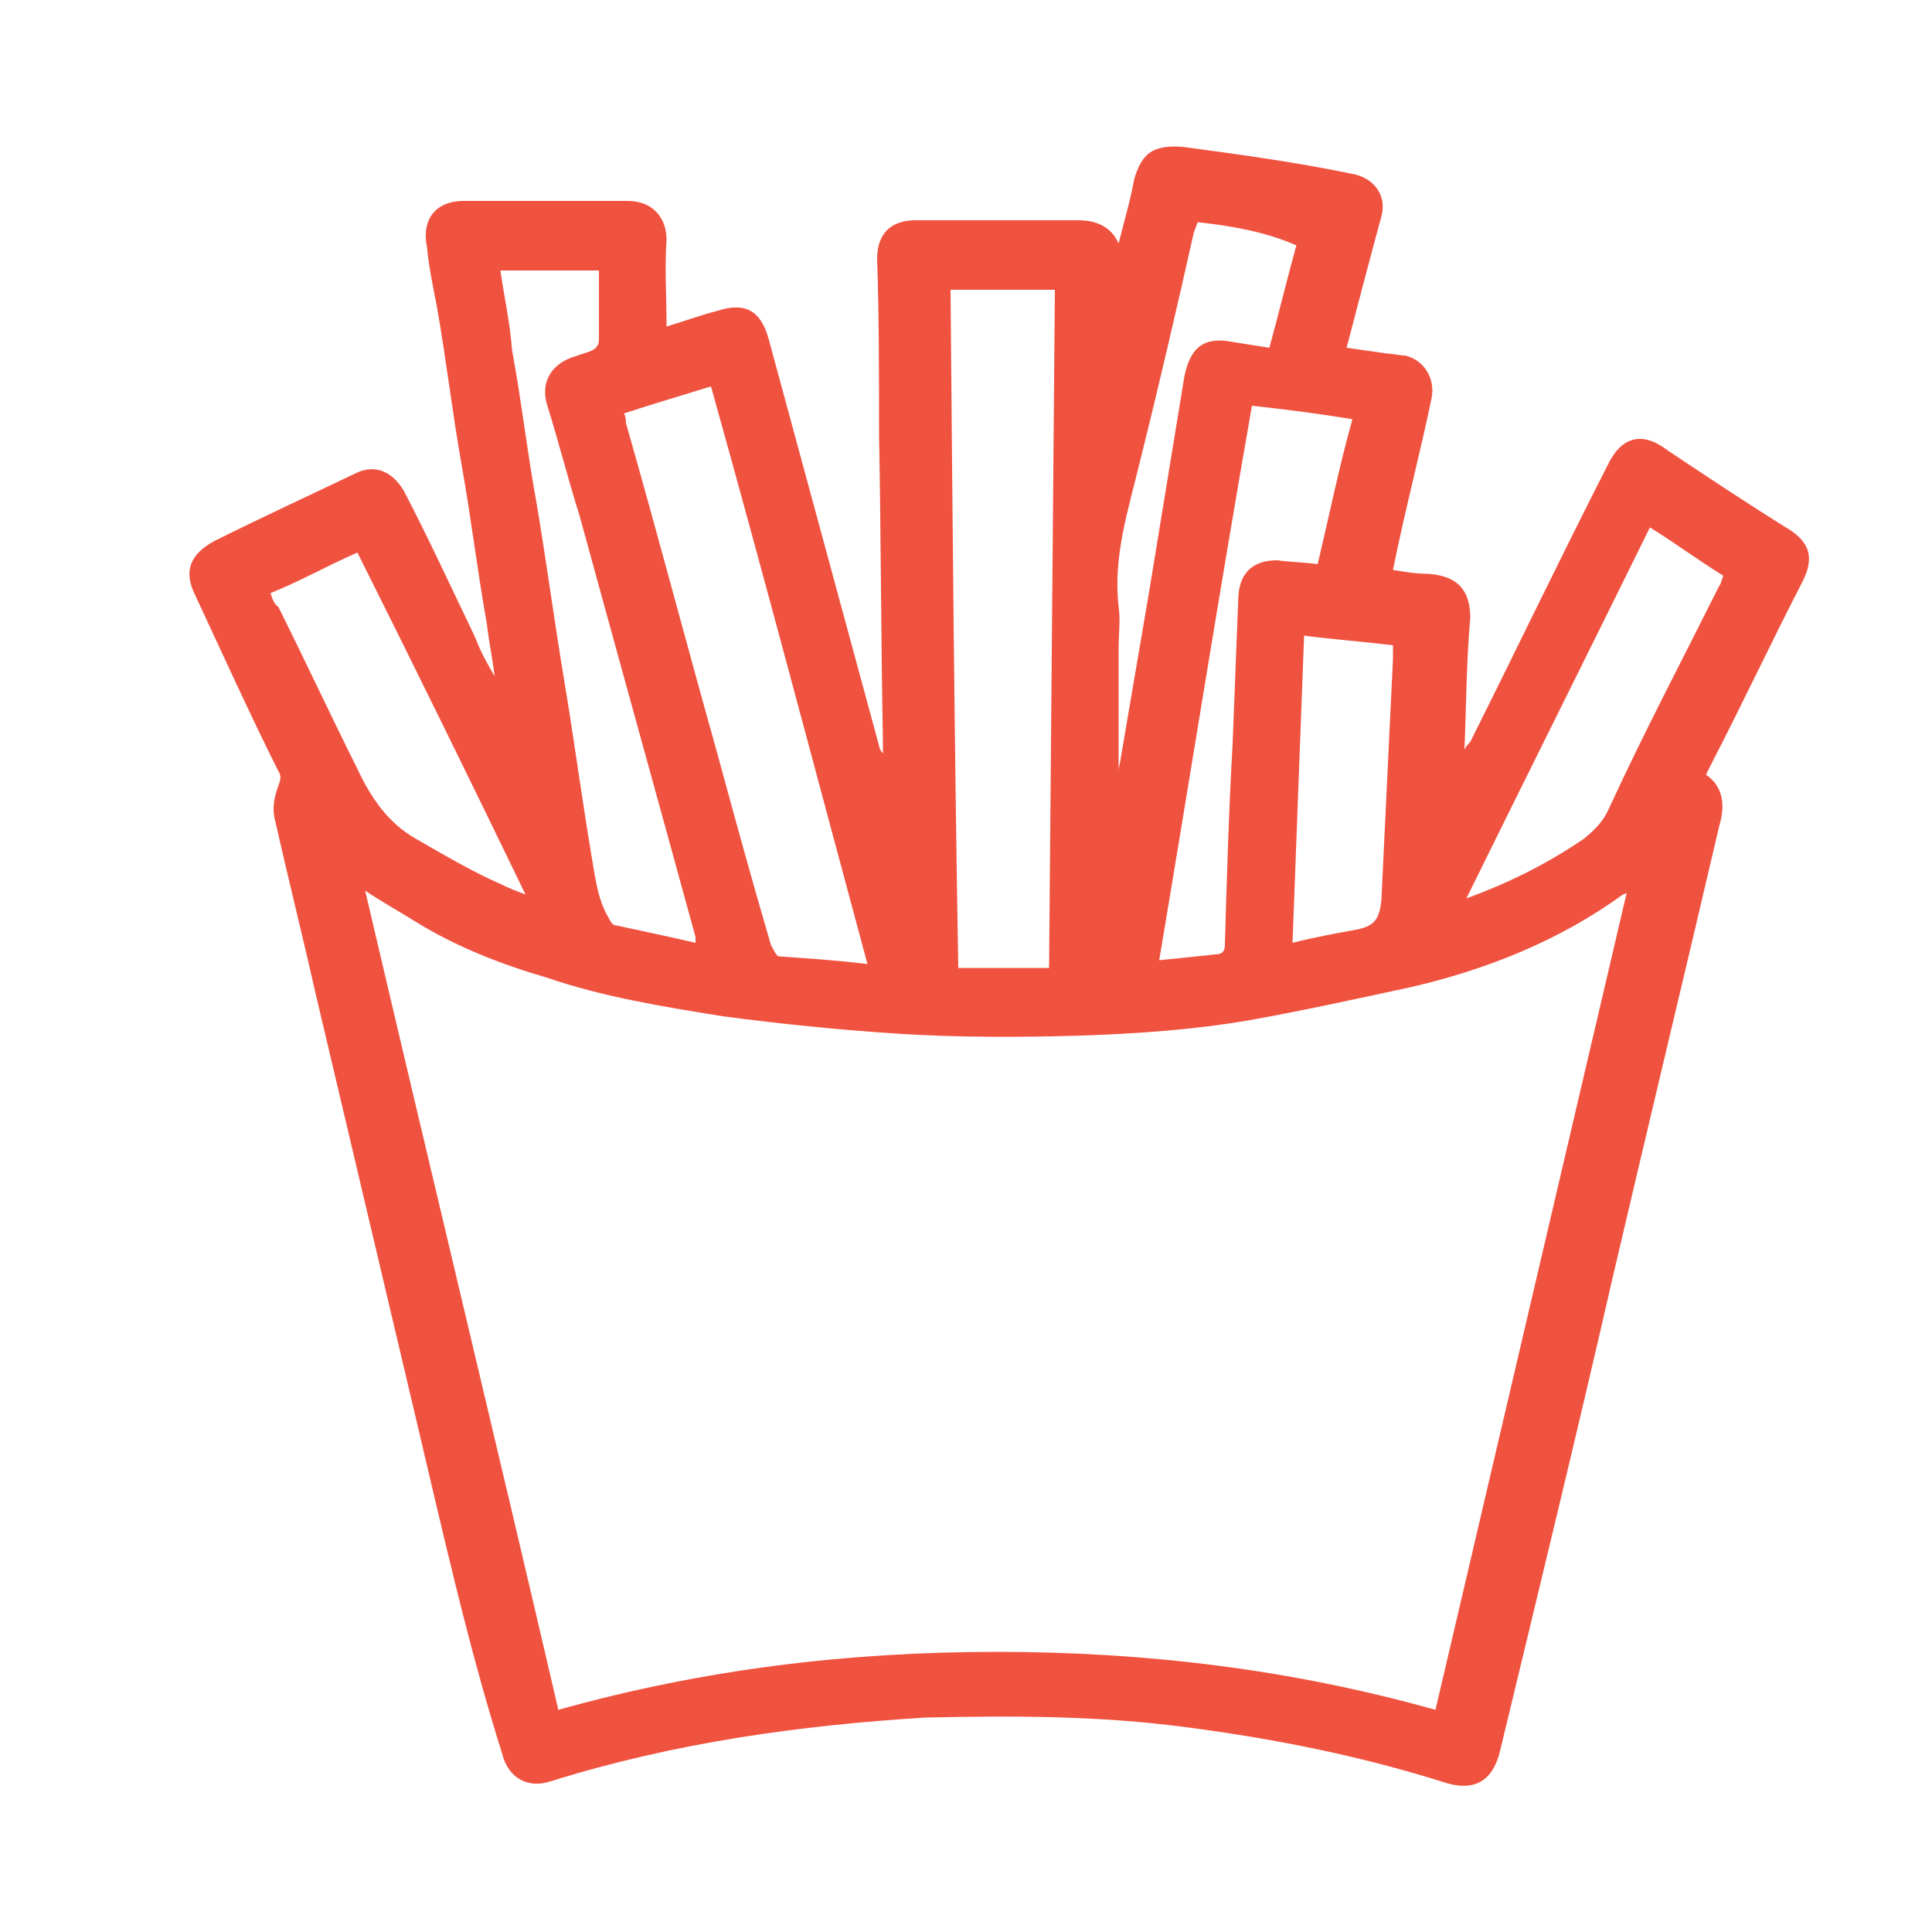
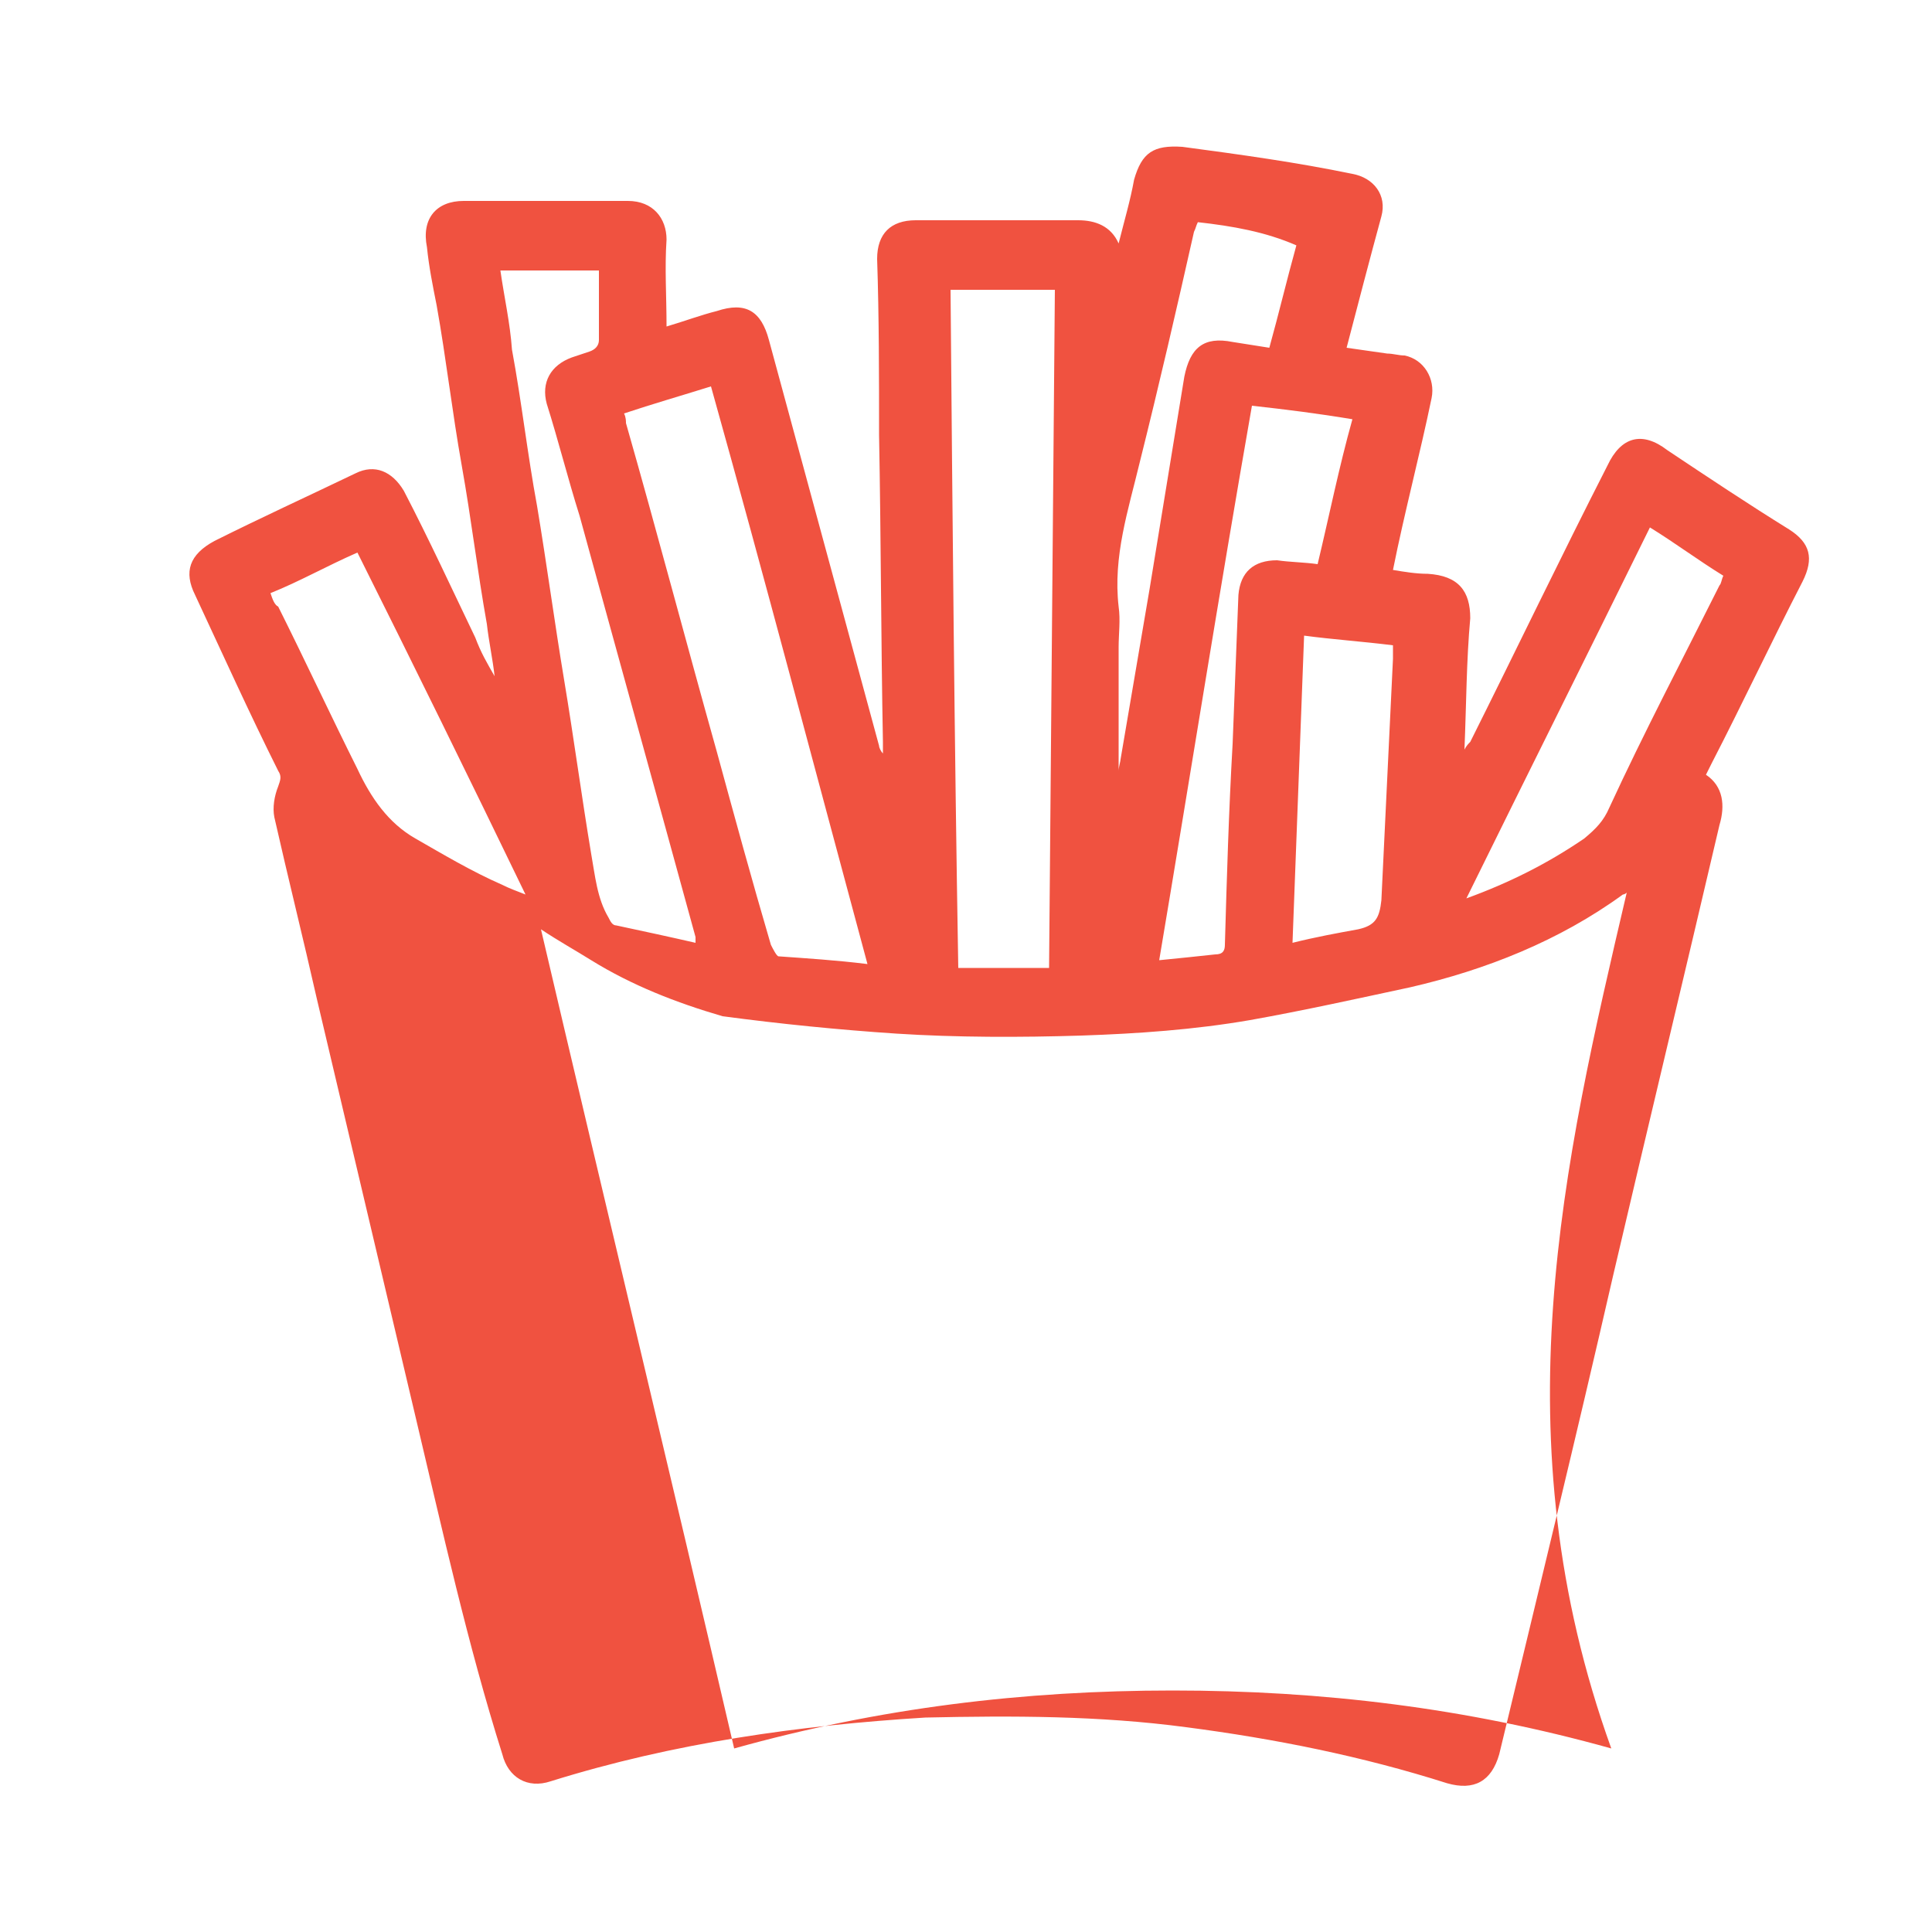
<svg xmlns="http://www.w3.org/2000/svg" version="1.1" id="Layer_1" x="0px" y="0px" viewBox="0 0 100 100" style="enable-background:new 0 0 100 100;" xml:space="preserve">
  <style type="text/css">
	.st0{fill:#F05240;}
</style>
  <g>
-     <path class="st0" d="M25.6,35c-0.1-0.9-0.3-1.8-0.4-2.7c-0.5-2.8-0.8-5.4-1.3-8.2s-0.8-5.5-1.3-8.3c-0.2-1-0.4-2-0.5-3   c-0.3-1.5,0.5-2.4,1.9-2.4c2.9,0,5.6,0,8.5,0c1.3,0,2,0.9,2,2c-0.1,1.5,0,2.9,0,4.5c1-0.3,1.8-0.6,2.6-0.8c1.5-0.5,2.3,0,2.7,1.5   c1.9,7,3.8,14,5.7,21c0,0.1,0.1,0.3,0.2,0.4c0-0.2,0-0.5,0-0.6c-0.1-5.3-0.1-10.5-0.2-15.9c0-3,0-6.1-0.1-9.1c0-1.3,0.7-2,2-2   c2.8,0,5.5,0,8.4,0c0.9,0,1.7,0.3,2.1,1.2c0.3-1.2,0.6-2.2,0.8-3.3c0.4-1.4,1-1.8,2.5-1.7C64.2,8,67.1,8.4,70,9   c1.1,0.2,1.8,1.1,1.5,2.2c-0.6,2.2-1.2,4.5-1.8,6.8c0.7,0.1,1.4,0.2,2.1,0.3c0.3,0,0.6,0.1,0.9,0.1c1,0.2,1.6,1.2,1.4,2.2   c-0.6,2.9-1.4,5.9-2,8.9c0.6,0.1,1.2,0.2,1.8,0.2c1.6,0.1,2.2,0.9,2.2,2.3c-0.2,2.2-0.2,4.4-0.3,6.8c0.1-0.2,0.2-0.3,0.3-0.4   c2.4-4.8,4.7-9.6,7.1-14.3c0.7-1.5,1.8-1.8,3.1-0.8c2.1,1.4,4.2,2.8,6.3,4.1c1.1,0.7,1.3,1.5,0.7,2.7c-1.6,3.1-3.1,6.3-4.7,9.4   c-0.1,0.2-0.2,0.4-0.3,0.6c0.9,0.6,1,1.6,0.7,2.6c-1.8,7.7-3.7,15.6-5.5,23.3c-1.9,8.3-3.9,16.5-5.9,24.8c-0.4,1.4-1.3,1.9-2.7,1.5   c-4.4-1.4-8.9-2.3-13.5-2.9c-4.5-0.6-9-0.6-13.5-0.5c-6.5,0.4-13,1.3-19.4,3.3c-1.2,0.4-2.2-0.2-2.5-1.4   c-1.8-5.7-3.1-11.6-4.5-17.5c-1.7-7.2-3.4-14.4-5.1-21.6c-0.7-3.1-1.5-6.3-2.2-9.4c-0.1-0.5,0-1.1,0.2-1.6c0.1-0.3,0.2-0.5,0-0.8   c-1.5-3-2.9-6.1-4.3-9.1c-0.6-1.2-0.3-2.1,1-2.8c2.4-1.2,4.8-2.3,7.3-3.5c1-0.5,1.9-0.1,2.5,0.9c1.3,2.5,2.5,5.1,3.7,7.6   C24.9,33.8,25.2,34.3,25.6,35C25.5,35,25.5,35,25.6,35z M84.2,46.2c-0.1,0.1-0.2,0.1-0.2,0.1c-3.3,2.4-7.1,3.9-11,4.8   c-2.8,0.6-5.5,1.2-8.3,1.7c-2.9,0.5-5.8,0.7-8.7,0.8c-3.2,0.1-6.5,0.1-9.6-0.1c-3-0.2-6-0.5-9-0.9c-3.1-0.5-6.2-1-9.1-2   c-2.4-0.7-4.7-1.6-6.8-2.9c-0.8-0.5-1.7-1-2.6-1.6c3.3,14.1,6.7,28.2,10,42.4c7.5-2.1,15-3,22.7-3s15.2,0.9,22.7,3   C77.6,74.4,80.9,60.3,84.2,46.2z M49.2,15c0.1,11.7,0.2,23.4,0.4,35.1c1.6,0,3.1,0,4.7,0c0.1-11.7,0.2-23.4,0.3-35.1   C52.7,15,51,15,49.2,15z M44.9,49.9c-2.7-10-5.3-19.9-8.1-29.9c-1.6,0.5-3,0.9-4.5,1.4c0.1,0.2,0.1,0.4,0.1,0.5   c1.6,5.6,3.1,11.3,4.7,17c0.9,3.3,1.8,6.6,2.8,10c0.1,0.2,0.3,0.6,0.4,0.6C41.7,49.6,43.3,49.7,44.9,49.9z M36,48.8   c0-0.2,0-0.3,0-0.3C34,41.2,32,34,30,26.7c-0.6-1.9-1.1-3.9-1.7-5.8c-0.3-1.1,0.2-2,1.3-2.4c0.3-0.1,0.6-0.2,0.9-0.3   s0.5-0.3,0.5-0.6c0-0.6,0-1,0-1.6c0-0.6,0-1.4,0-2c-1.8,0-3.4,0-5.1,0c0.2,1.4,0.5,2.7,0.6,4.1c0.5,2.7,0.8,5.4,1.3,8.1   c0.5,3,0.9,6,1.4,9c0.5,3,0.9,6,1.4,9c0.2,1.1,0.3,2.3,0.9,3.3c0.1,0.2,0.2,0.4,0.4,0.4C33.3,48.2,34.7,48.5,36,48.8z M75.9,46.5   c2.2-0.8,4.2-1.8,6.1-3.1c0.6-0.5,1-0.9,1.3-1.6c1.8-3.9,3.8-7.7,5.7-11.5c0.1-0.1,0.1-0.3,0.2-0.5c-1.3-0.8-2.5-1.7-3.8-2.5   C82.2,33.8,79.1,40,75.9,46.5z M14,30.7c0.1,0.3,0.2,0.6,0.4,0.7c1.4,2.8,2.7,5.6,4.1,8.4c0.7,1.5,1.6,2.8,3,3.6s2.9,1.7,4.5,2.4   c0.4,0.2,0.7,0.3,1.2,0.5c-2.9-6-5.8-11.9-8.7-17.7C16.9,29.3,15.5,30.1,14,30.7z M60,49.7c1-0.1,2-0.2,2.9-0.3   c0.4,0,0.5-0.2,0.5-0.5c0.1-3.5,0.2-6.9,0.4-10.4c0.1-2.6,0.2-5.1,0.3-7.7c0.1-1.2,0.8-1.8,2-1.8c0.7,0.1,1.4,0.1,2.1,0.2   c0.6-2.5,1.1-5,1.8-7.5c-1.8-0.3-3.4-0.5-5.2-0.7C63.1,30.7,61.6,40.2,60,49.7z M67.5,32.9c-0.2,5.3-0.4,10.6-0.6,15.9   c1.2-0.3,2.3-0.5,3.4-0.7c0.9-0.2,1.1-0.6,1.2-1.5c0.2-4.1,0.4-8.4,0.6-12.5c0-0.3,0-0.5,0-0.7C70.5,33.2,69,33.1,67.5,32.9z    M62,11.5c-0.1,0.2-0.1,0.3-0.2,0.5c-0.9,4-1.8,7.9-2.8,11.9c-0.6,2.5-1.4,4.9-1.1,7.5c0.1,0.7,0,1.4,0,2.1c0,2.1,0,4.3,0,6.4   c0-0.2,0.1-0.5,0.1-0.6c0.5-2.9,1-5.9,1.5-8.8c0.6-3.7,1.2-7.3,1.8-11c0.3-1.5,1-2.1,2.5-1.8c0.6,0.1,1.3,0.2,1.9,0.3   c0.5-1.8,0.9-3.5,1.4-5.3C65.5,12,63.8,11.7,62,11.5z" />
+     <path class="st0" d="M25.6,35c-0.1-0.9-0.3-1.8-0.4-2.7c-0.5-2.8-0.8-5.4-1.3-8.2s-0.8-5.5-1.3-8.3c-0.2-1-0.4-2-0.5-3   c-0.3-1.5,0.5-2.4,1.9-2.4c2.9,0,5.6,0,8.5,0c1.3,0,2,0.9,2,2c-0.1,1.5,0,2.9,0,4.5c1-0.3,1.8-0.6,2.6-0.8c1.5-0.5,2.3,0,2.7,1.5   c1.9,7,3.8,14,5.7,21c0,0.1,0.1,0.3,0.2,0.4c0-0.2,0-0.5,0-0.6c-0.1-5.3-0.1-10.5-0.2-15.9c0-3,0-6.1-0.1-9.1c0-1.3,0.7-2,2-2   c2.8,0,5.5,0,8.4,0c0.9,0,1.7,0.3,2.1,1.2c0.3-1.2,0.6-2.2,0.8-3.3c0.4-1.4,1-1.8,2.5-1.7C64.2,8,67.1,8.4,70,9   c1.1,0.2,1.8,1.1,1.5,2.2c-0.6,2.2-1.2,4.5-1.8,6.8c0.7,0.1,1.4,0.2,2.1,0.3c0.3,0,0.6,0.1,0.9,0.1c1,0.2,1.6,1.2,1.4,2.2   c-0.6,2.9-1.4,5.9-2,8.9c0.6,0.1,1.2,0.2,1.8,0.2c1.6,0.1,2.2,0.9,2.2,2.3c-0.2,2.2-0.2,4.4-0.3,6.8c0.1-0.2,0.2-0.3,0.3-0.4   c2.4-4.8,4.7-9.6,7.1-14.3c0.7-1.5,1.8-1.8,3.1-0.8c2.1,1.4,4.2,2.8,6.3,4.1c1.1,0.7,1.3,1.5,0.7,2.7c-1.6,3.1-3.1,6.3-4.7,9.4   c-0.1,0.2-0.2,0.4-0.3,0.6c0.9,0.6,1,1.6,0.7,2.6c-1.8,7.7-3.7,15.6-5.5,23.3c-1.9,8.3-3.9,16.5-5.9,24.8c-0.4,1.4-1.3,1.9-2.7,1.5   c-4.4-1.4-8.9-2.3-13.5-2.9c-4.5-0.6-9-0.6-13.5-0.5c-6.5,0.4-13,1.3-19.4,3.3c-1.2,0.4-2.2-0.2-2.5-1.4   c-1.8-5.7-3.1-11.6-4.5-17.5c-1.7-7.2-3.4-14.4-5.1-21.6c-0.7-3.1-1.5-6.3-2.2-9.4c-0.1-0.5,0-1.1,0.2-1.6c0.1-0.3,0.2-0.5,0-0.8   c-1.5-3-2.9-6.1-4.3-9.1c-0.6-1.2-0.3-2.1,1-2.8c2.4-1.2,4.8-2.3,7.3-3.5c1-0.5,1.9-0.1,2.5,0.9c1.3,2.5,2.5,5.1,3.7,7.6   C24.9,33.8,25.2,34.3,25.6,35C25.5,35,25.5,35,25.6,35z M84.2,46.2c-0.1,0.1-0.2,0.1-0.2,0.1c-3.3,2.4-7.1,3.9-11,4.8   c-2.8,0.6-5.5,1.2-8.3,1.7c-2.9,0.5-5.8,0.7-8.7,0.8c-3.2,0.1-6.5,0.1-9.6-0.1c-3-0.2-6-0.5-9-0.9c-2.4-0.7-4.7-1.6-6.8-2.9c-0.8-0.5-1.7-1-2.6-1.6c3.3,14.1,6.7,28.2,10,42.4c7.5-2.1,15-3,22.7-3s15.2,0.9,22.7,3   C77.6,74.4,80.9,60.3,84.2,46.2z M49.2,15c0.1,11.7,0.2,23.4,0.4,35.1c1.6,0,3.1,0,4.7,0c0.1-11.7,0.2-23.4,0.3-35.1   C52.7,15,51,15,49.2,15z M44.9,49.9c-2.7-10-5.3-19.9-8.1-29.9c-1.6,0.5-3,0.9-4.5,1.4c0.1,0.2,0.1,0.4,0.1,0.5   c1.6,5.6,3.1,11.3,4.7,17c0.9,3.3,1.8,6.6,2.8,10c0.1,0.2,0.3,0.6,0.4,0.6C41.7,49.6,43.3,49.7,44.9,49.9z M36,48.8   c0-0.2,0-0.3,0-0.3C34,41.2,32,34,30,26.7c-0.6-1.9-1.1-3.9-1.7-5.8c-0.3-1.1,0.2-2,1.3-2.4c0.3-0.1,0.6-0.2,0.9-0.3   s0.5-0.3,0.5-0.6c0-0.6,0-1,0-1.6c0-0.6,0-1.4,0-2c-1.8,0-3.4,0-5.1,0c0.2,1.4,0.5,2.7,0.6,4.1c0.5,2.7,0.8,5.4,1.3,8.1   c0.5,3,0.9,6,1.4,9c0.5,3,0.9,6,1.4,9c0.2,1.1,0.3,2.3,0.9,3.3c0.1,0.2,0.2,0.4,0.4,0.4C33.3,48.2,34.7,48.5,36,48.8z M75.9,46.5   c2.2-0.8,4.2-1.8,6.1-3.1c0.6-0.5,1-0.9,1.3-1.6c1.8-3.9,3.8-7.7,5.7-11.5c0.1-0.1,0.1-0.3,0.2-0.5c-1.3-0.8-2.5-1.7-3.8-2.5   C82.2,33.8,79.1,40,75.9,46.5z M14,30.7c0.1,0.3,0.2,0.6,0.4,0.7c1.4,2.8,2.7,5.6,4.1,8.4c0.7,1.5,1.6,2.8,3,3.6s2.9,1.7,4.5,2.4   c0.4,0.2,0.7,0.3,1.2,0.5c-2.9-6-5.8-11.9-8.7-17.7C16.9,29.3,15.5,30.1,14,30.7z M60,49.7c1-0.1,2-0.2,2.9-0.3   c0.4,0,0.5-0.2,0.5-0.5c0.1-3.5,0.2-6.9,0.4-10.4c0.1-2.6,0.2-5.1,0.3-7.7c0.1-1.2,0.8-1.8,2-1.8c0.7,0.1,1.4,0.1,2.1,0.2   c0.6-2.5,1.1-5,1.8-7.5c-1.8-0.3-3.4-0.5-5.2-0.7C63.1,30.7,61.6,40.2,60,49.7z M67.5,32.9c-0.2,5.3-0.4,10.6-0.6,15.9   c1.2-0.3,2.3-0.5,3.4-0.7c0.9-0.2,1.1-0.6,1.2-1.5c0.2-4.1,0.4-8.4,0.6-12.5c0-0.3,0-0.5,0-0.7C70.5,33.2,69,33.1,67.5,32.9z    M62,11.5c-0.1,0.2-0.1,0.3-0.2,0.5c-0.9,4-1.8,7.9-2.8,11.9c-0.6,2.5-1.4,4.9-1.1,7.5c0.1,0.7,0,1.4,0,2.1c0,2.1,0,4.3,0,6.4   c0-0.2,0.1-0.5,0.1-0.6c0.5-2.9,1-5.9,1.5-8.8c0.6-3.7,1.2-7.3,1.8-11c0.3-1.5,1-2.1,2.5-1.8c0.6,0.1,1.3,0.2,1.9,0.3   c0.5-1.8,0.9-3.5,1.4-5.3C65.5,12,63.8,11.7,62,11.5z" />
  </g>
</svg>